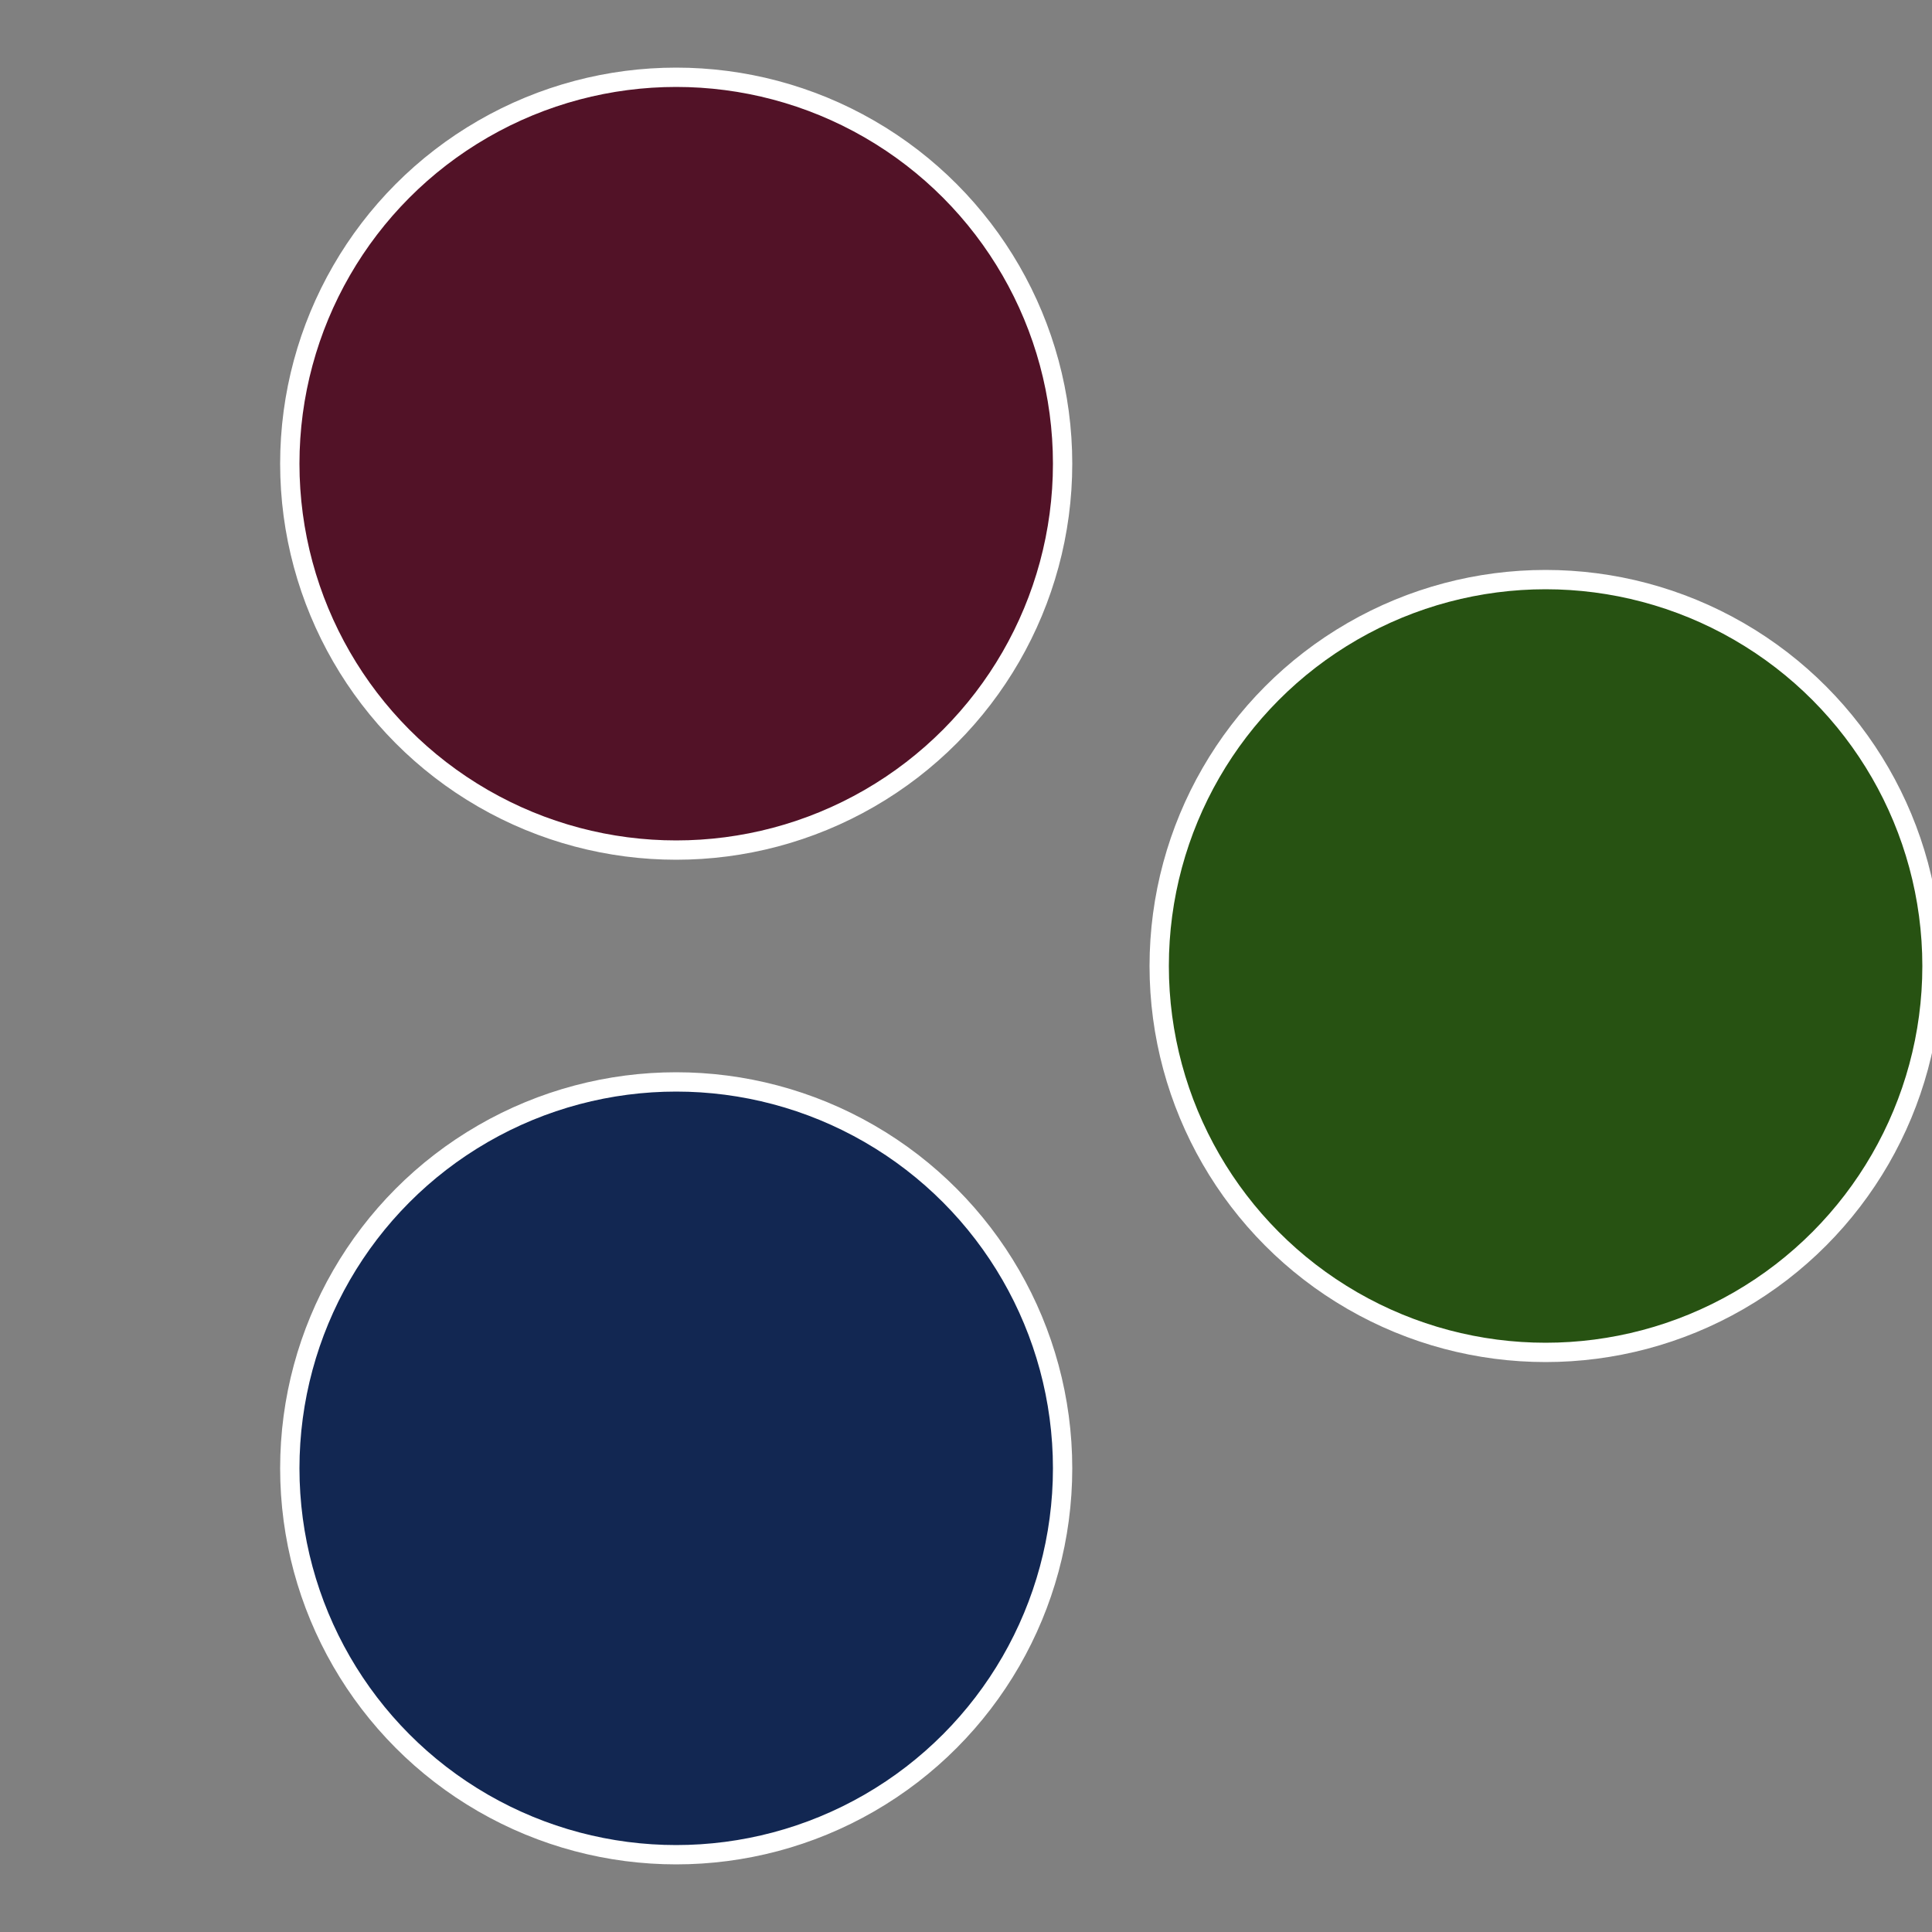
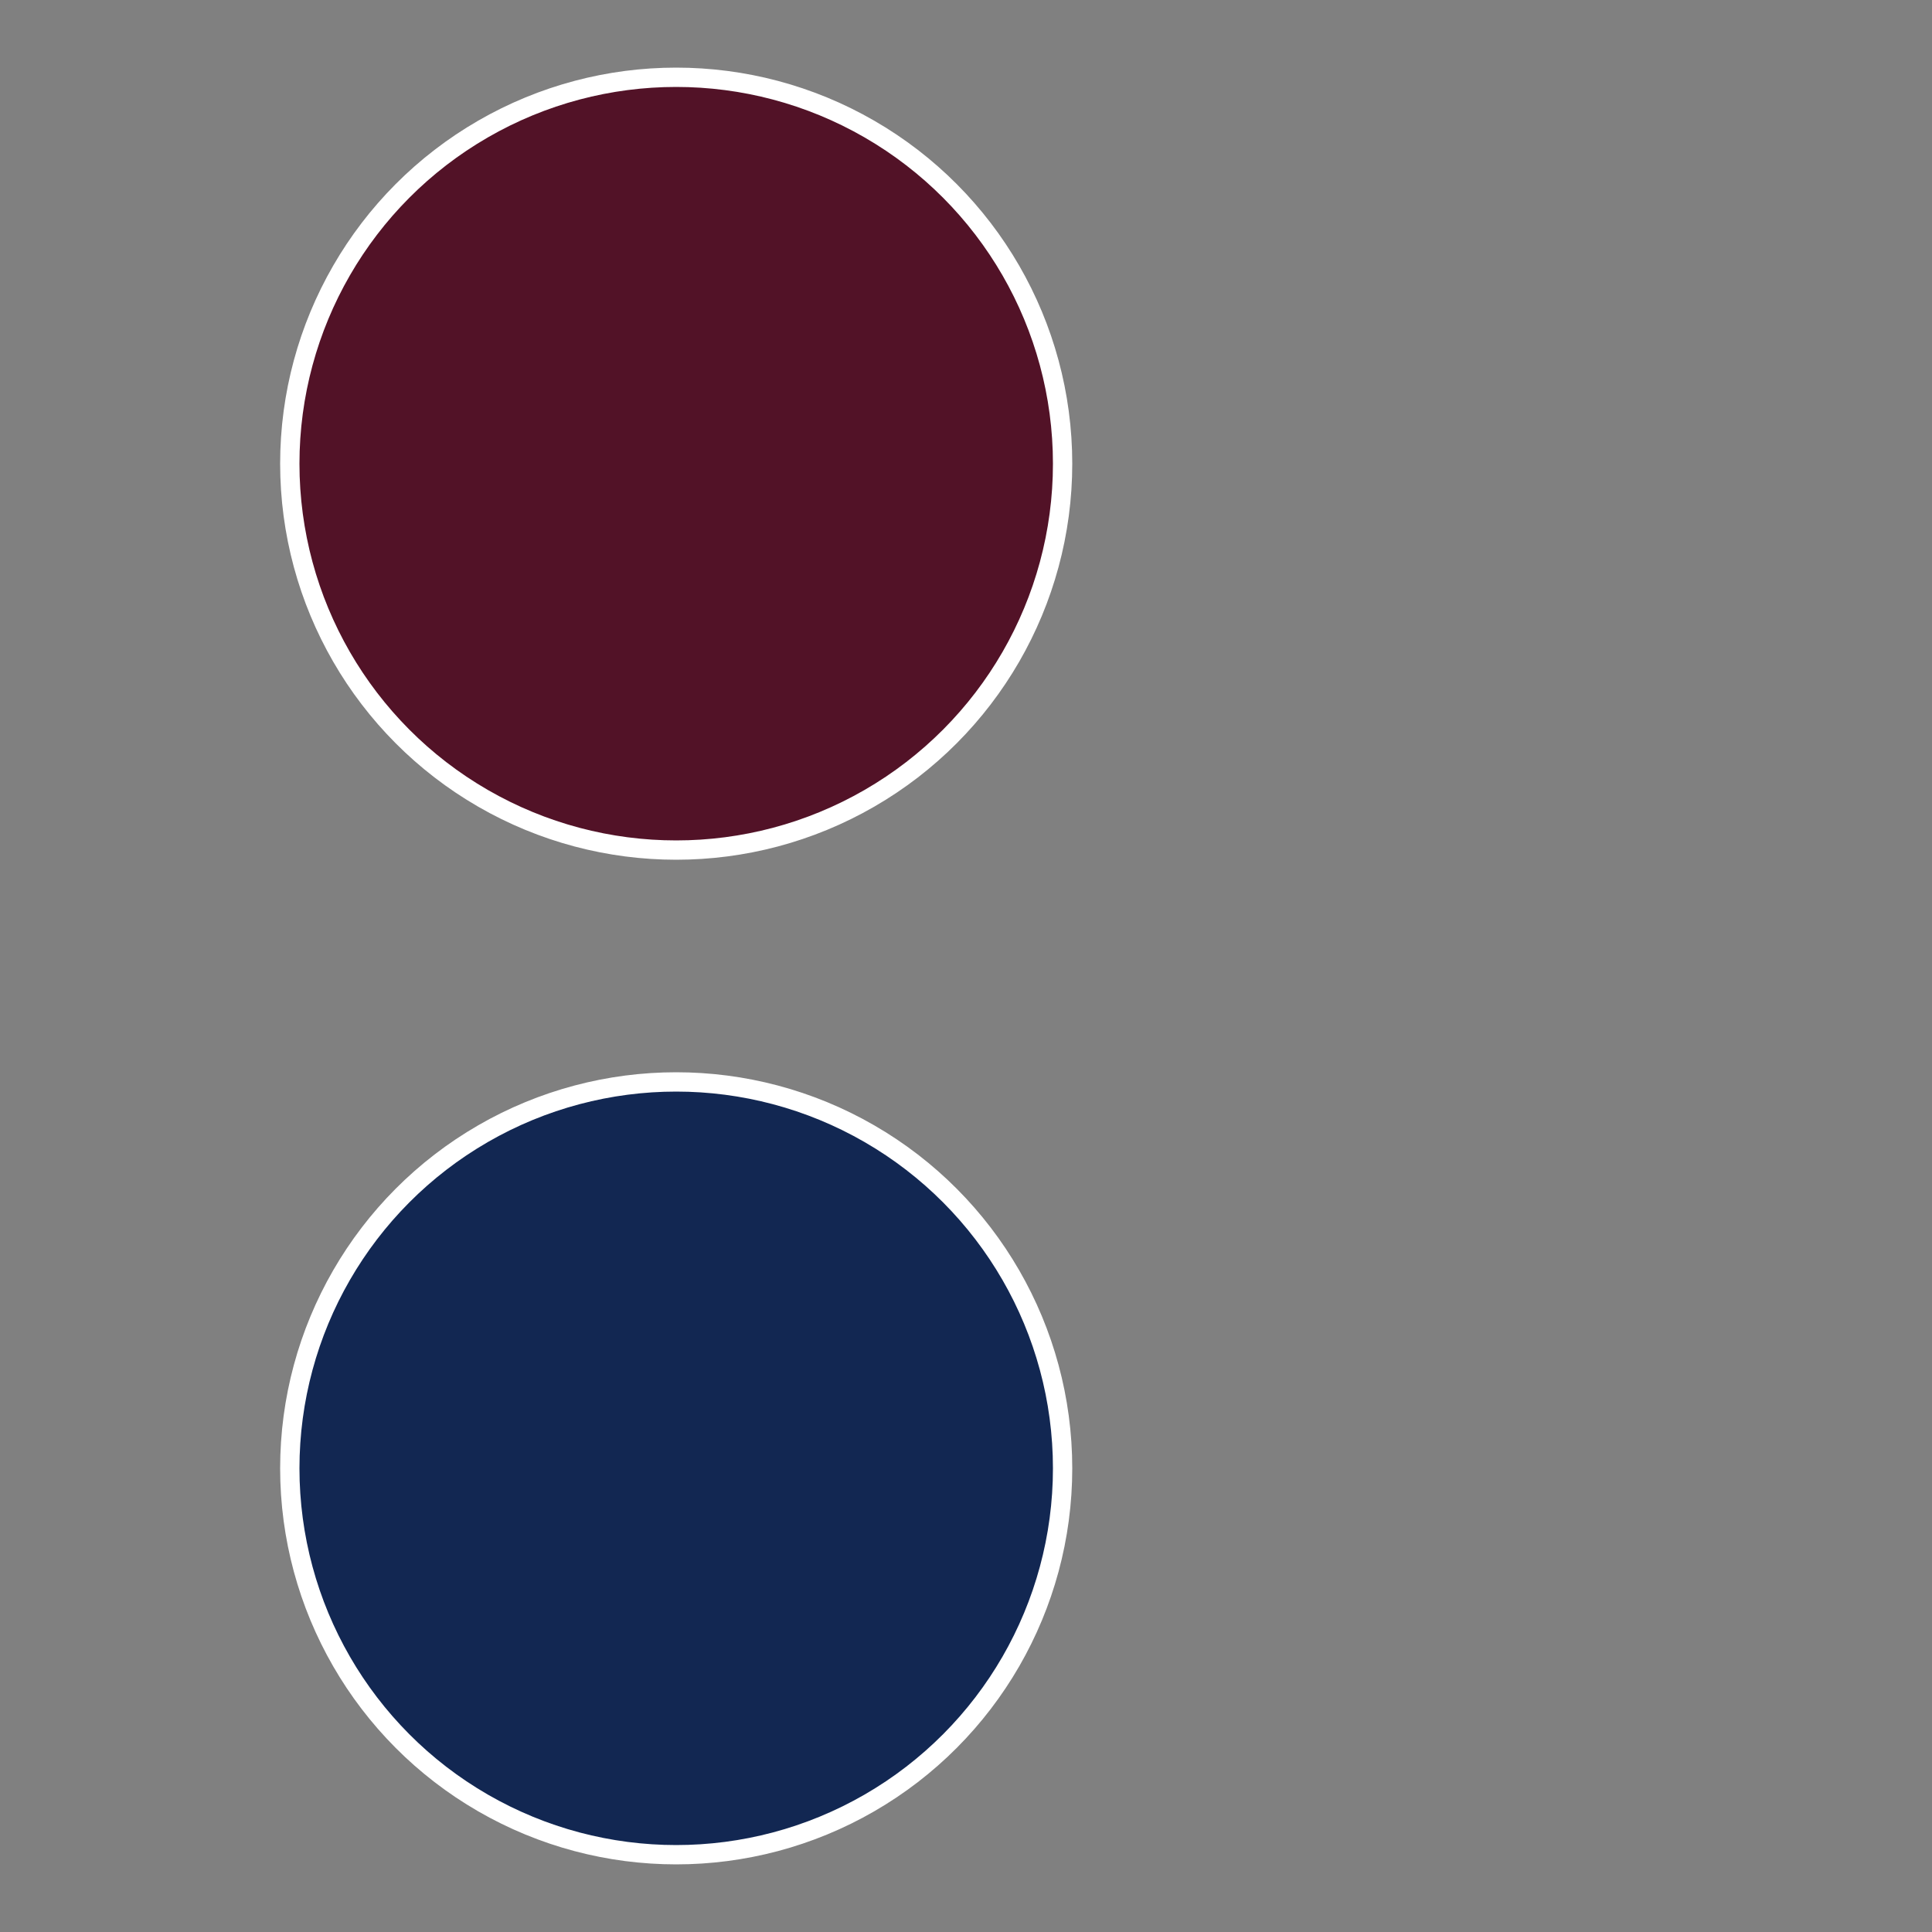
<svg xmlns="http://www.w3.org/2000/svg" width="500" height="500" viewBox="-1 -1 2 2">
  <rect x="-1" y="-1" width="2" height="2" fill="#808080" stroke="none" />
-   <circle cx="0.6" cy="0" r="0.4" fill="#275212" stroke="#fff" stroke-width="1%" />
  <circle cx="-0.3" cy="0.52" r="0.4" fill="#122752" stroke="#fff" stroke-width="1%" />
  <circle cx="-0.3" cy="-0.52" r="0.4" fill="#521227" stroke="#fff" stroke-width="1%" />
</svg>